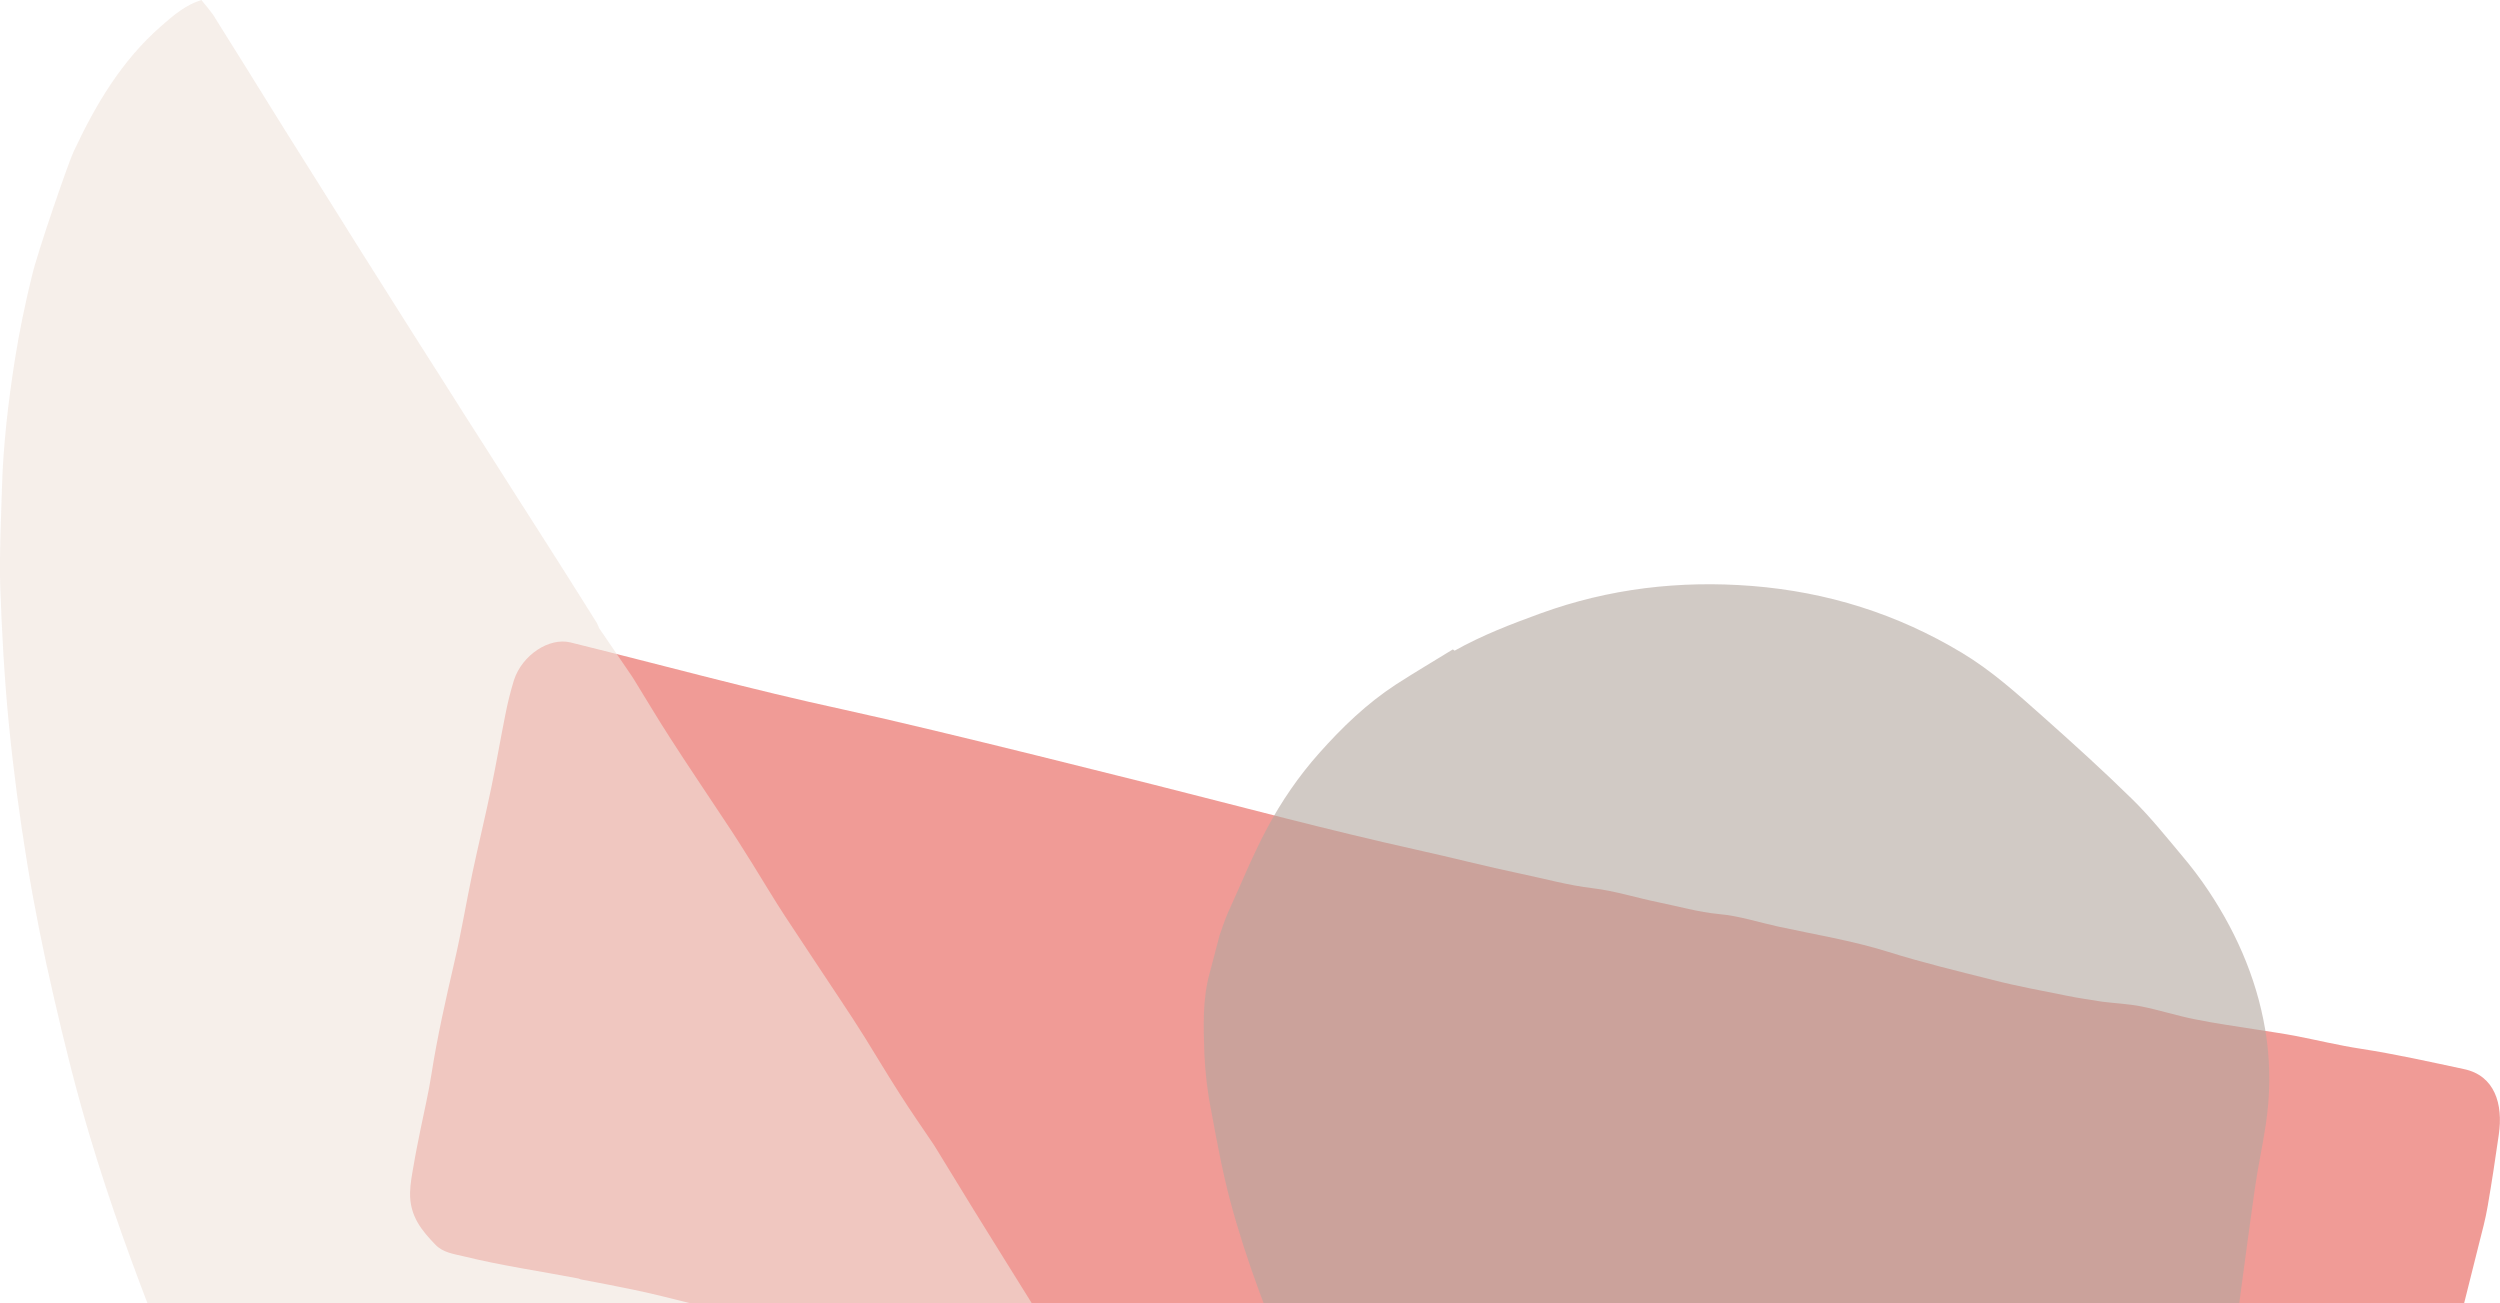
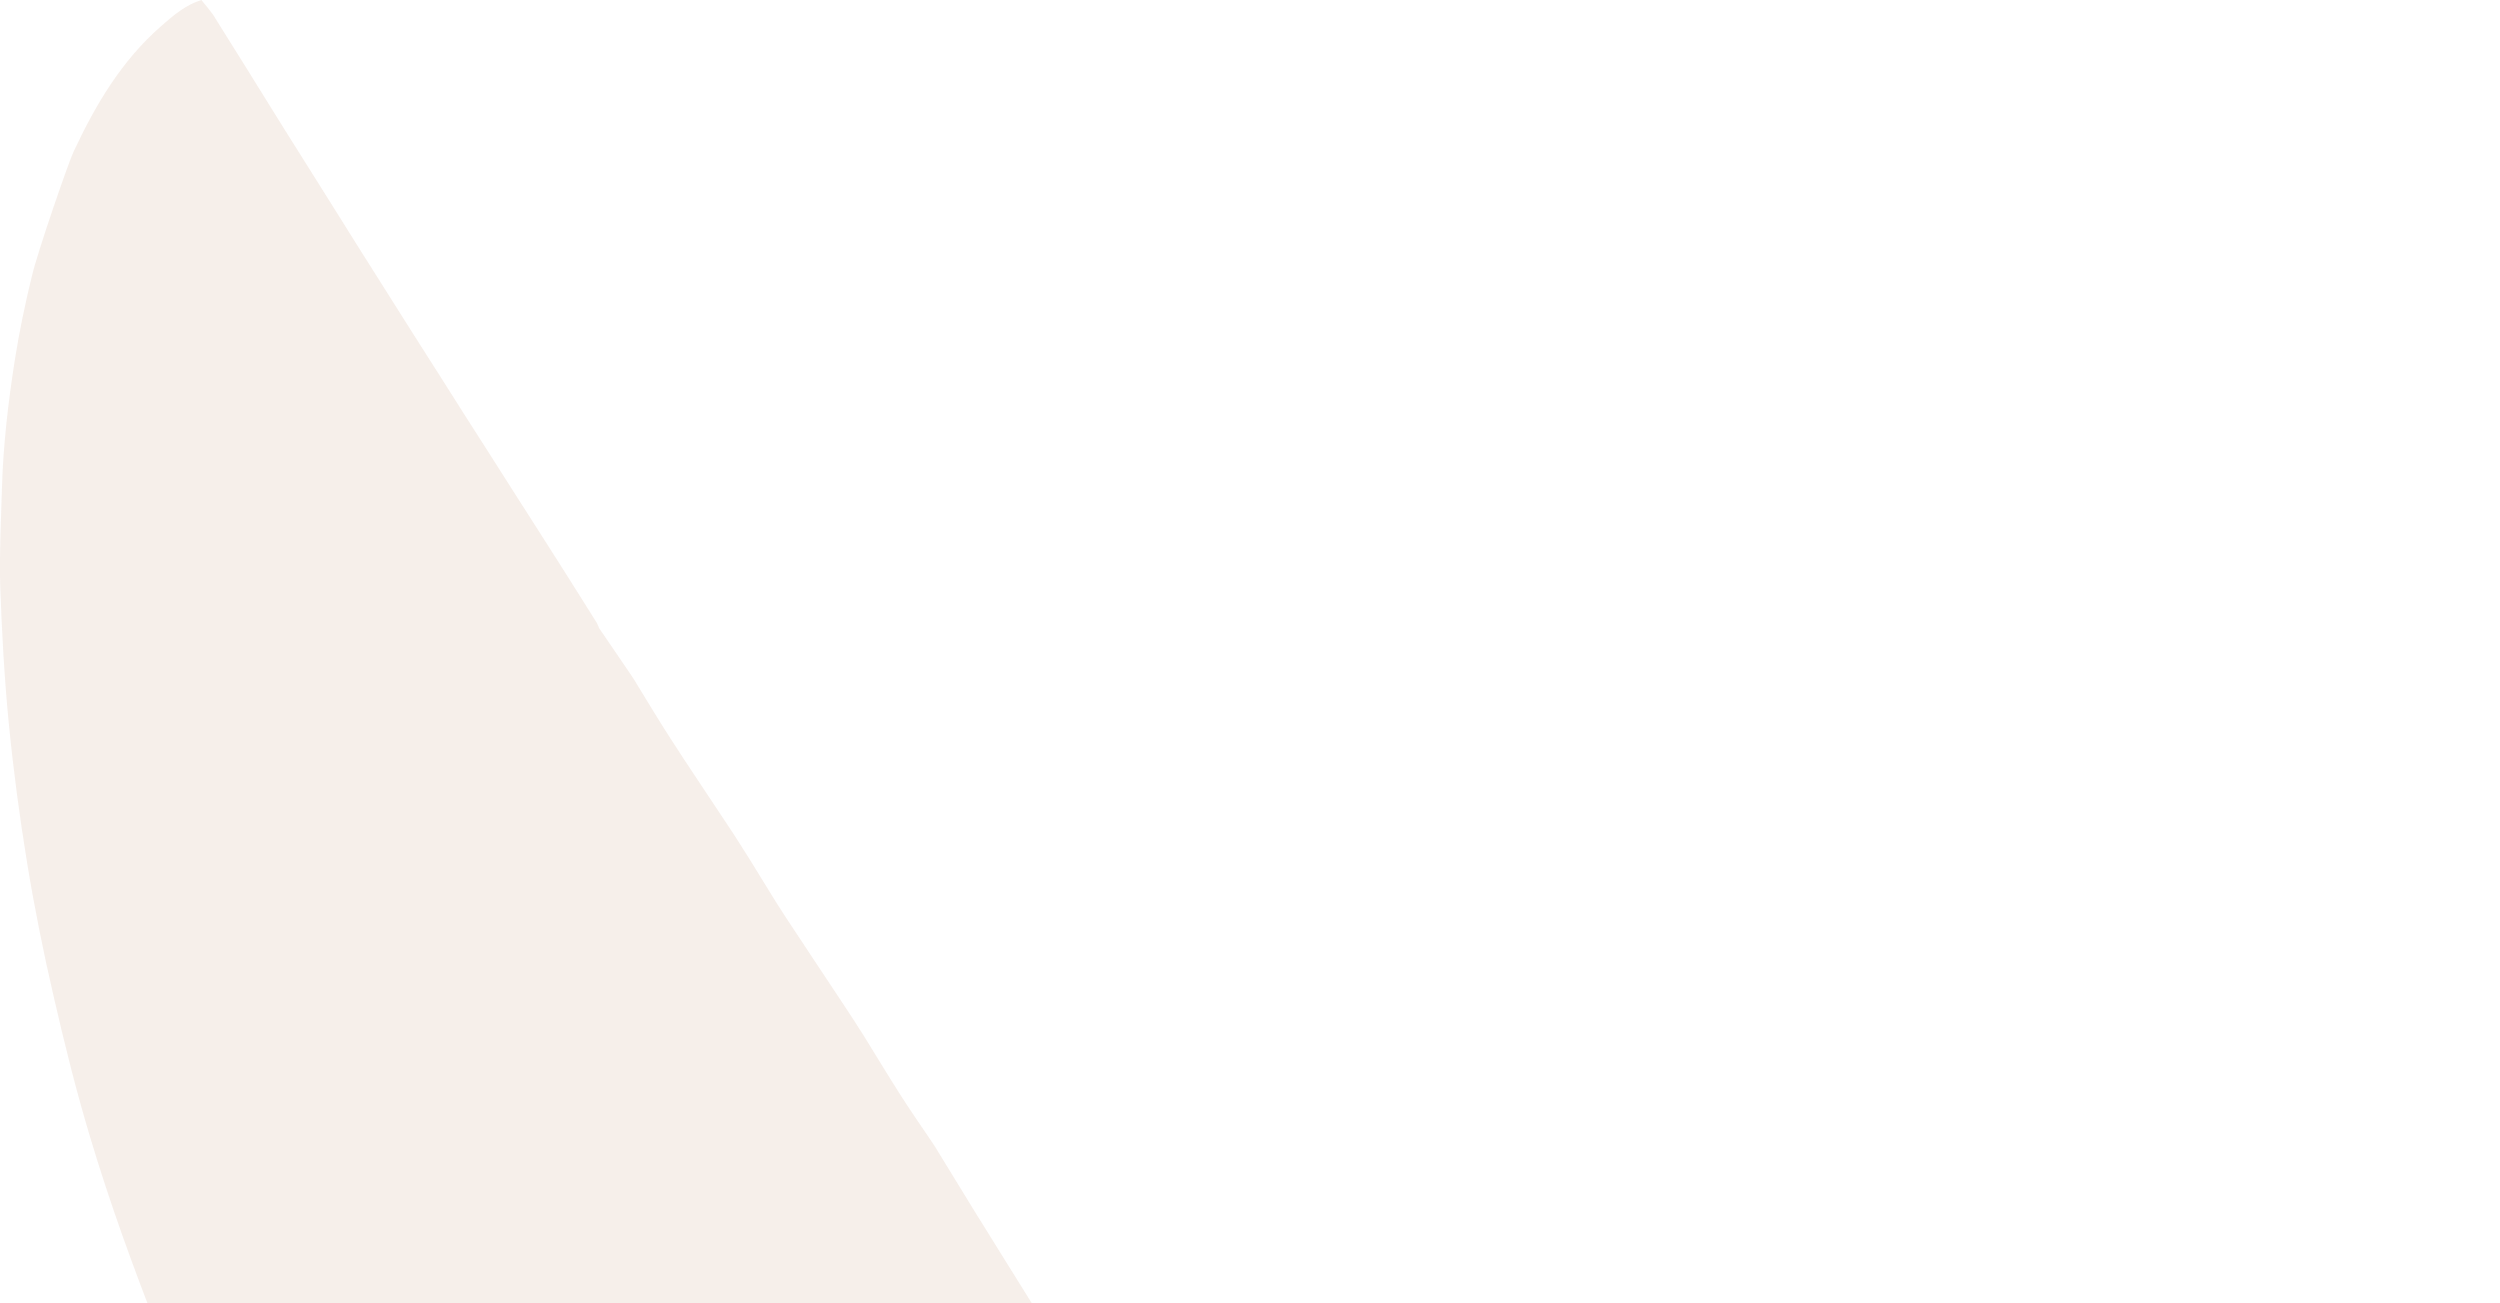
<svg xmlns="http://www.w3.org/2000/svg" xmlns:xlink="http://www.w3.org/1999/xlink" id="Layer_1" x="0px" y="0px" viewBox="0 0 1402.8 731.3" style="enable-background:new 0 0 1402.8 731.3;" xml:space="preserve">
  <style type="text/css">	.st0{opacity:0.6;clip-path:url(#SVGID_00000114048869566540819480000000003716042325005997_);}	.st1{fill:#E65850;}	.st2{fill:#B3A69F;}	.st3{fill:#F0E4DC;}</style>
  <g>
    <defs>
      <rect id="SVGID_1_" width="1402.8" height="731.3" />
    </defs>
    <clipPath id="SVGID_00000078046791694590361630000004886513928372027810_">
      <use xlink:href="#SVGID_1_" style="overflow:visible;" />
    </clipPath>
    <g id="Groupe_38" style="opacity:0.6;clip-path:url(#SVGID_00000078046791694590361630000004886513928372027810_);">
-       <path id="Tracé_6" class="st1" d="M1356.4,836.7c11.4-46.3,23-92.4,34.6-138.7c1.8-7.1,3.7-14.1,4.9-21.3   c2.3-13.3,4.3-26.6,6.2-39.9c2.6-17.3-2.3-33.3-19.5-36.9c-19.2-4.1-38.4-8.4-57.8-11.4c-12.5-1.9-24.7-4.9-37.1-7.3   c-6.9-1.3-13.9-2.3-20.9-3.4c-11.8-1.9-23.7-3.5-35.4-5.9c-10.1-2-19.9-5.2-30-7.2c-7.1-1.4-14.4-1.7-21.6-2.6l0,0   c-6.7-1.1-13.5-2-20.2-3.4c-13.8-2.8-27.7-5.3-41.3-8.8c-19.7-5-39.4-9.7-58.8-15.8c-20.1-6.3-41.1-9.7-61.8-14.2   c-11-2.4-21.8-6-33.2-7c-11.5-1.1-22.6-4.3-33.9-6.6c-12.3-2.5-24.3-6.4-36.9-7.9c-13.6-1.6-26.8-5.3-40.2-8.1   c-19.7-4.1-39.1-9.2-58.7-13.5c-49.5-11-98.6-24.2-147.8-36.6c-0.4,0-117.4-29.8-173.9-42.1c-51.3-11.1-101.9-25-152.9-37.6   c-12-3-27.2,7-31.8,21.1c-2,6.5-3.6,13-4.9,19.7c-2.7,13.5-5,27-7.8,40.5c-3.3,16-7.2,31.9-10.6,47.9   c-3.5,16.8-6.3,33.7-10.2,50.4c-4.8,20.8-9.5,41.5-12.8,62.6c-1.6,10.5-4.1,20.9-6.2,31.3c-1.3,6.6-2.7,13.2-3.8,19.9   c-0.9,5.1-1.9,10.3-2,15.3c-0.3,13.3,6.8,21.5,14.1,29.1c4.3,4.6,10.4,5.3,16.2,6.7c21.2,5.2,42.8,8.3,64.2,12.4   c0.4,0.2,0.8,0.3,1.3,0.5c10.1,1.9,20.1,3.8,30.1,5.9c23,4.8,45.5,11.8,68.7,15.9c28.6,5.1,56.8,12.6,85,19.3   c22.9,5.5,45.6,11.7,68.6,17c31.4,7.3,62.3,17,94.3,22.2c18.8,3.1,37.1,8.1,55.7,12.1c5.6,1.2,11.3,1.9,17,2.8   c1.2,0.3,2.5,0.7,3.6,1.2c2.4,0.9,4.6,2.3,7.1,2.8c16.7,3.6,32.8,9.6,50,11.1c8.5,0.8,16.8,3,25.2,4.5c15.3,2.8,30.7,5.2,45.9,8.3   c20.9,4.3,41.7,9.2,62.6,13.9c3.8,0.8,7.5,1.9,11.2,2.8c1.2,0.3,2.5,0.7,3.8,0.9c10.5,1.6,21.2,2.6,31.6,4.9   c29.8,6.7,59.2,15.2,89.3,20.8c22.5,4.1,44.6,9.9,66.9,14.9c0.8,0.2,1.7,0.3,2.5,0.5c9.1,1.3,18.2,2.2,27.2,3.8   c14.1,2.6,27.7,7,41.9,9.1c18.6,2.8,36.8,7.8,55.1,11.9l2.8-0.6c8.4,1.4,16.9,2.5,25.3,4.4c7.7,1.7,15.4,1.1,23.2-1   c7.2-1.7,13.1-7,15.4-14.1c2.7-7.5,5.9-15,7.8-22.7C1348.4,872.7,1352,854.6,1356.4,836.7" />
-     </g>
+       </g>
    <g id="Groupe_40" style="opacity:0.6;clip-path:url(#SVGID_00000078046791694590361630000004886513928372027810_);">
-       <path id="Tracé_7" class="st2" d="M1137.1,904.2c10-7.6,19.7-15.5,29.6-23.3c2.1-1.7,4.5-3.1,6.7-4.6l0,0   c7.3-7,14.7-14,21.8-21.2c10.9-11.1,21.7-22.4,32.5-33.6c11.7-12,20-25.8,22.3-42.5c1.7-11.9,3.3-23.8,4.9-35.8   c3.4-25.3,6.7-50.6,10.3-75.9c1.7-12.2,4.4-24.2,6.2-36.4c2.4-15.8,2.6-31.8,0.5-47.7c-4.2-30.3-15.7-57.8-32.5-83.1   c-4.7-7.1-9.9-13.9-15.4-20.4c-8.9-10.6-17.6-21.5-27.5-31.2c-16.3-16-33.3-31.4-50.4-46.6c-14.4-12.8-28.7-25.7-45.4-35.7   c-36.1-21.7-75.2-34-117.5-37.4c-40.6-3.2-80.3,1.4-118.8,15.4c-16.5,6-32.9,12.3-48.2,20.9c-0.3-0.3-0.7-0.5-1-0.7   c-10.7,6.6-21.6,13-32.1,19.8c-16.2,10.6-30,23.9-42.8,38.3c-11.5,12.9-21.3,27.2-29.4,42.4c-8.2,15.4-14.7,31.6-22,47.5   c-1.1,2.4-4.3,11.4-4.6,12.5c-1.9,6.9-3.5,13.8-5.4,20.6c-4.3,15.2-3.6,30.6-3.1,46c0.5,11,1.8,21.9,4,32.7   c3.1,16.8,6.2,33.6,10.6,50c4.5,16.9,10,33.6,16,50c6.6,18,13.8,35.8,21.5,53.3c5.4,12.2,12.4,23.6,18.1,35.6   c8.6,18.1,19.9,34.5,31,51.1c9.7,14.6,20.4,28.4,33,40.7c8,7.8,16.2,15.5,26.6,20.4c8.4,4,16.8,7.9,25.3,11.7   c10.9,4.9,21.6,10.3,32.9,14.1c17.3,5.8,35.4,8.7,53.6,8.4c20.7-0.2,41.3-2.6,61.8-5.3c1.9-0.2,6.9-0.4,7.6,0.2   c5.7-1.4,11.4-3.1,17.1-4.1c18.3-3.2,35.8-9.3,52.6-17c10.5-4.8,20.5-10.7,30.5-16.5C1124.6,913.2,1131,908.9,1137.1,904.2" />
-     </g>
+       </g>
    <g id="Groupe_42" style="opacity:0.6;clip-path:url(#SVGID_00000078046791694590361630000004886513928372027810_);">
      <path id="Tracé_8" class="st3" d="M724.3,1107.7c10.2-14.2,15.7-29.6,15.3-47.2c-0.4-17-4.2-33.5-9.4-49.5   c-5.8-18.3-13.1-36.1-21.9-53.1c-5-9.6-10-19.2-14.2-29c-11.8-27.2-28.1-51.9-41.6-78.2l-2-2.4c-2.2-3.3-4.5-6.5-6.5-9.8   c-9.7-16.3-19.2-32.7-29.1-49c-11.6-19.1-23.5-38.2-35.3-57.2c-11.1-17.9-22.3-35.7-33.4-53.7c-7.2-11.7-14.3-23.4-21.5-35.1   c-0.4-0.7-0.9-1.3-1.3-2c-6.2-9.2-12.5-18.2-18.4-27.5c-6.8-10.6-13.3-21.5-20-32.3c-4.2-6.7-8.5-13.3-12.9-19.9   c-10.4-15.8-21-31.5-31.4-47.4c-6.5-9.9-12.5-20.1-18.8-30.2c-4.8-7.6-9.5-15.2-14.5-22.6c-10.4-15.8-21.1-31.5-31.3-47.4   c-7-10.8-13.6-22-20.4-33c-0.4-0.7-0.9-1.3-1.3-2c-6.1-8.9-12.1-17.8-18.2-26.7l-1.2-2.8c-6.2-9.8-12.3-19.6-18.5-29.4   c-9.3-14.7-18.7-29.3-28-43.9c-9.3-14.6-18.6-29.3-28-43.9c-9.7-15.3-19.4-30.7-29.2-46c-9.8-15.6-19.7-31.1-29.5-46.7   c-10.8-17.2-21.5-34.4-32.3-51.5c-5-8-10.1-16-15.1-24.1c-11.1-17.9-22.2-35.8-33.4-53.6C119,7,115.9,3.7,113,0   c-8.9,2.8-15.7,8.6-22.4,14.5C68.2,34,53.6,58.8,41.2,85.3c-2.8,6-19.9,55.3-23.3,69.6c-3.8,15.6-7.1,31.3-9.6,47.2   c-3.7,23.7-6.5,47.5-7.2,71.5c-0.5,18.2-1.5,36.4-1,54.5C1,354,2.4,379.9,4.9,405.6c2.6,26.5,6.1,52.9,10.4,79.1   c4.1,25,9.1,49.8,14.8,74.4c6.1,26.6,12.7,53.2,20.6,79.4c11,36.7,24.1,72.7,38.1,108.4c2.7,6.8,6.1,13.4,9.1,20.1   c3.1,6.7,6.2,13.4,9.2,20.1c4.7,10.5,8.6,21.6,14.2,31.6c12.7,22.5,24.2,45.7,38.5,67.4c10.3,15.5,20.2,31.4,31.5,46.2   c12.1,15.8,24,32,37.4,46.7c30.5,33.3,63.9,63.4,102.6,87.4c29,17.8,59.9,32.1,92.3,42.6c18,5.9,36.7,9.8,55,14.9   c18.3,5.1,37.1,7.8,55.9,10.2c31.8,4,63.6,5.2,95.5,1.8c2.3-0.2,15.3-1.6,18.4-2.2c17.7-3,35.3-6.3,52.1-12.6   C708.9,1118,718.3,1116,724.3,1107.7" />
    </g>
  </g>
</svg>